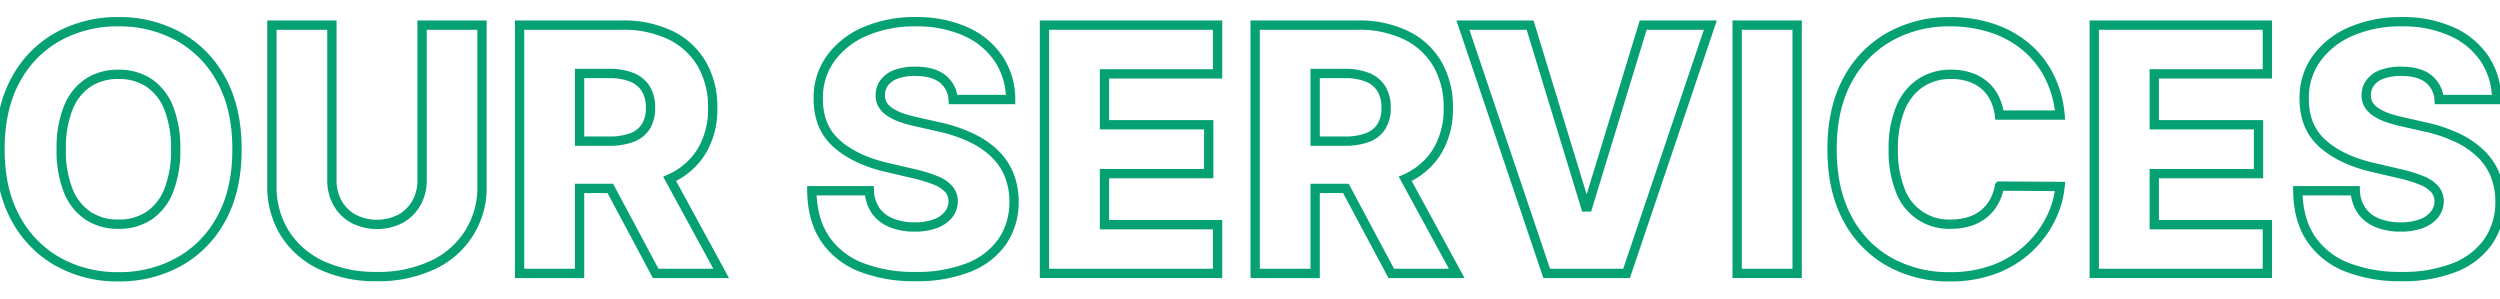
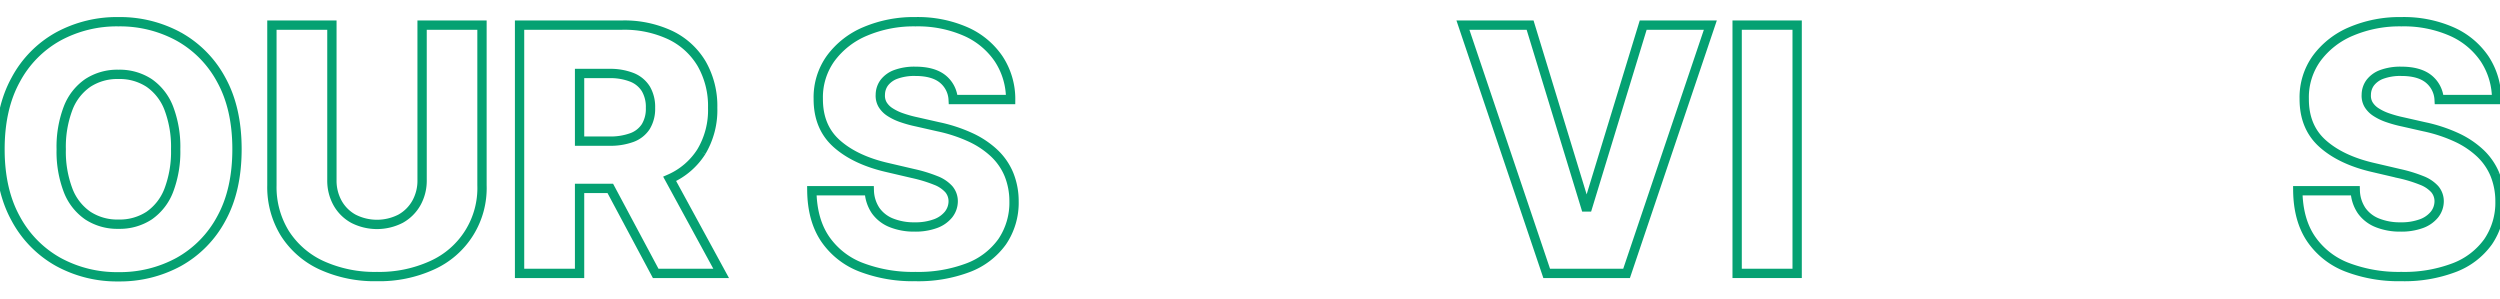
<svg xmlns="http://www.w3.org/2000/svg" width="805.58" height="96.188" viewBox="0 0 805.58 96.188">
  <defs>
    <clipPath id="clip-path">
      <rect id="Rectangle_210" data-name="Rectangle 210" width="805.58" height="96.188" transform="translate(0 -7.001)" fill="none" stroke="#05a172" stroke-width="3" />
    </clipPath>
  </defs>
  <g id="Group_291" data-name="Group 291" transform="translate(0 7)">
    <g id="Group_290" data-name="Group 290" clip-path="url(#clip-path)">
      <path id="Path_561" data-name="Path 561" d="M57.559,4.766A39.522,39.522,0,0,0,38.165,0,39.494,39.494,0,0,0,18.75,4.766,34.533,34.533,0,0,0,5.059,18.711Q0,27.891,0,41.094,0,54.258,5.059,63.418A34.816,34.816,0,0,0,18.75,77.383a39.239,39.239,0,0,0,19.415,4.805,39.512,39.512,0,0,0,19.394-4.766A34.638,34.638,0,0,0,71.29,63.477q5.076-9.178,5.078-22.383T71.29,18.711A34.644,34.644,0,0,0,57.559,4.766M54.4,54.3a17.49,17.49,0,0,1-6.328,8.164,17.313,17.313,0,0,1-9.9,2.774,17.334,17.334,0,0,1-9.884-2.774A17.428,17.428,0,0,1,21.934,54.3a34.892,34.892,0,0,1-2.207-13.2,34.9,34.9,0,0,1,2.207-13.2,17.428,17.428,0,0,1,6.347-8.164,17.342,17.342,0,0,1,9.884-2.774,17.32,17.32,0,0,1,9.9,2.774A17.49,17.49,0,0,1,54.4,27.891a34.915,34.915,0,0,1,2.207,13.2A34.911,34.911,0,0,1,54.4,54.3" fill="none" stroke="#05a172" stroke-width="3" />
      <path id="Path_562" data-name="Path 562" d="M136.015,51.016a14.716,14.716,0,0,1-1.836,7.383,13.185,13.185,0,0,1-5.1,5.078,16.677,16.677,0,0,1-15.214,0,13,13,0,0,1-5.1-5.078,14.841,14.841,0,0,1-1.816-7.383V1.094H87.617V52.7a28.344,28.344,0,0,0,4.218,15.566A27.766,27.766,0,0,0,103.671,78.5a41.139,41.139,0,0,0,17.813,3.614A40.842,40.842,0,0,0,139.179,78.5a27.246,27.246,0,0,0,16.133-25.8V1.094h-19.3Z" fill="none" stroke="#05a172" stroke-width="3" />
      <path id="Path_563" data-name="Path 563" d="M226.015,41.856a26.087,26.087,0,0,0,3.633-14.121,27.35,27.35,0,0,0-3.555-14.2,23.516,23.516,0,0,0-10.1-9.218,34.79,34.79,0,0,0-15.527-3.223H167.421v80h19.336V53.711h9.9l14.627,27.383h21.094L215.789,50.641a23.017,23.017,0,0,0,10.226-8.785M186.757,16.68h9.531a19.129,19.129,0,0,1,7.305,1.23,9.324,9.324,0,0,1,4.492,3.672,11.432,11.432,0,0,1,1.524,6.153,11.023,11.023,0,0,1-1.524,6.074,9.052,9.052,0,0,1-4.473,3.516,20.251,20.251,0,0,1-7.324,1.152h-9.531Z" fill="none" stroke="#05a172" stroke-width="3" />
      <path id="Path_564" data-name="Path 564" d="M320.407,42.383a28.7,28.7,0,0,0-7.656-5.117,48.862,48.862,0,0,0-10.489-3.438l-6.875-1.562a39.051,39.051,0,0,1-4.921-1.367,16.84,16.84,0,0,1-3.731-1.817,7.445,7.445,0,0,1-2.344-2.4,5.64,5.64,0,0,1-.722-3.164,6.587,6.587,0,0,1,1.289-3.887,8.218,8.218,0,0,1,3.75-2.676,17.322,17.322,0,0,1,6.25-.976q5.662,0,8.73,2.4a9.145,9.145,0,0,1,3.457,6.7h18.516a23.529,23.529,0,0,0-3.867-13.125,24.969,24.969,0,0,0-10.645-8.808A38.444,38.444,0,0,0,295,0a39.919,39.919,0,0,0-16.211,3.125,26.474,26.474,0,0,0-11.133,8.711,21.477,21.477,0,0,0-3.984,13.008q-.039,9.1,5.937,14.434t16.367,7.714l8.36,1.953a45.666,45.666,0,0,1,7.207,2.208,10.951,10.951,0,0,1,4.2,2.812,5.993,5.993,0,0,1,1.406,3.887,6.91,6.91,0,0,1-1.523,4.3,9.648,9.648,0,0,1-4.238,2.929,18.671,18.671,0,0,1-6.661,1.055,19.513,19.513,0,0,1-7.48-1.328,11.347,11.347,0,0,1-5.059-3.906,12.147,12.147,0,0,1-2.07-6.446H261.6q.119,9.375,4.258,15.508a24.73,24.73,0,0,0,11.6,9.141,46.628,46.628,0,0,0,17.5,3.008,45.247,45.247,0,0,0,17.09-2.891,23.787,23.787,0,0,0,10.879-8.32,22.37,22.37,0,0,0,3.828-13.008,22.961,22.961,0,0,0-1.641-8.672,19.928,19.928,0,0,0-4.707-6.836" fill="none" stroke="#05a172" stroke-width="3" />
-       <path id="Path_565" data-name="Path 565" d="M336.56,81.094h55.781v-15.7H355.9V48.946H389.49V33.2H355.9V16.8h36.445V1.094H336.56Z" fill="none" stroke="#05a172" stroke-width="3" />
-       <path id="Path_566" data-name="Path 566" d="M463.044,41.856a26.087,26.087,0,0,0,3.633-14.121,27.35,27.35,0,0,0-3.555-14.2,23.511,23.511,0,0,0-10.1-9.218A34.784,34.784,0,0,0,437.5,1.094H404.45v80h19.336V53.711h9.9l14.627,27.383h21.094L452.818,50.641a23.017,23.017,0,0,0,10.226-8.785M423.786,16.68h9.531a19.125,19.125,0,0,1,7.305,1.23,9.324,9.324,0,0,1,4.492,3.672,11.432,11.432,0,0,1,1.524,6.153,11.023,11.023,0,0,1-1.524,6.074,9.048,9.048,0,0,1-4.473,3.516,20.251,20.251,0,0,1-7.324,1.152h-9.531Z" fill="none" stroke="#05a172" stroke-width="3" />
      <path id="Path_567" data-name="Path 567" d="M511.6,59.688h-.664L493.044,1.093H471.4l26.992,80h25.742l26.992-80H529.49Z" fill="none" stroke="#05a172" stroke-width="3" />
      <rect id="Rectangle_209" data-name="Rectangle 209" width="19.336" height="80" transform="translate(559.762 1.093)" fill="none" stroke="#05a172" stroke-width="3" />
-       <path id="Path_568" data-name="Path 568" d="M618.765,19.805a17.411,17.411,0,0,1,10.02-2.852,18.661,18.661,0,0,1,6,.918,14,14,0,0,1,4.707,2.637,13.225,13.225,0,0,1,3.2,4.141,16.955,16.955,0,0,1,1.6,5.429h19.532a34.477,34.477,0,0,0-3.633-12.773,30.2,30.2,0,0,0-7.617-9.434,33.13,33.13,0,0,0-10.86-5.859A43.144,43.144,0,0,0,628.277,0a39.029,39.029,0,0,0-19.258,4.766,34.488,34.488,0,0,0-13.633,13.945q-5.039,9.18-5.039,22.383,0,13.164,4.961,22.344A34.141,34.141,0,0,0,608.843,77.4a39.19,39.19,0,0,0,19.434,4.785,39.937,39.937,0,0,0,14.629-2.5,32.883,32.883,0,0,0,10.839-6.738,33.489,33.489,0,0,0,7.012-9.395,29.835,29.835,0,0,0,3.067-10.469l-19.532-.117a15.859,15.859,0,0,1-1.816,5.176,13.259,13.259,0,0,1-3.32,3.867,14.307,14.307,0,0,1-4.649,2.4,19.6,19.6,0,0,1-5.84.821,16.618,16.618,0,0,1-16.308-10.8,34.143,34.143,0,0,1-2.285-13.34,33.889,33.889,0,0,1,2.246-13.047,18,18,0,0,1,6.445-8.242" fill="none" stroke="#05a172" stroke-width="3" />
-       <path id="Path_569" data-name="Path 569" d="M674.838,81.094h55.781v-15.7H694.174V48.946h33.594V33.2H694.174V16.8h36.445V1.094H674.838Z" fill="none" stroke="#05a172" stroke-width="3" />
      <path id="Path_570" data-name="Path 570" d="M803.94,49.219a19.951,19.951,0,0,0-4.707-6.836,28.733,28.733,0,0,0-7.656-5.117,48.9,48.9,0,0,0-10.489-3.438l-6.875-1.562a38.958,38.958,0,0,1-4.921-1.367,16.849,16.849,0,0,1-3.732-1.817,7.445,7.445,0,0,1-2.344-2.4,5.632,5.632,0,0,1-.721-3.164,6.587,6.587,0,0,1,1.289-3.887,8.208,8.208,0,0,1,3.75-2.676,17.322,17.322,0,0,1,6.25-.976q5.663,0,8.729,2.4a9.153,9.153,0,0,1,3.458,6.7h18.516a23.529,23.529,0,0,0-3.867-13.125,24.984,24.984,0,0,0-10.646-8.808A38.436,38.436,0,0,0,773.823,0a39.916,39.916,0,0,0-16.211,3.125,26.482,26.482,0,0,0-11.133,8.711,21.464,21.464,0,0,0-3.984,13.008q-.04,9.1,5.937,14.434T764.8,46.992l8.36,1.954a45.571,45.571,0,0,1,7.207,2.207,10.97,10.97,0,0,1,4.2,2.812,6,6,0,0,1,1.406,3.887,6.922,6.922,0,0,1-1.523,4.3,9.66,9.66,0,0,1-4.238,2.929,18.671,18.671,0,0,1-6.661,1.055,19.506,19.506,0,0,1-7.48-1.328A11.336,11.336,0,0,1,761.01,60.9a12.147,12.147,0,0,1-2.07-6.446H740.424q.117,9.375,4.258,15.508a24.73,24.73,0,0,0,11.6,9.141,46.625,46.625,0,0,0,17.5,3.008,45.251,45.251,0,0,0,17.09-2.891,23.79,23.79,0,0,0,10.878-8.32,22.368,22.368,0,0,0,3.829-13.008,23,23,0,0,0-1.641-8.672" fill="none" stroke="#05a172" stroke-width="3" />
    </g>
  </g>
</svg>